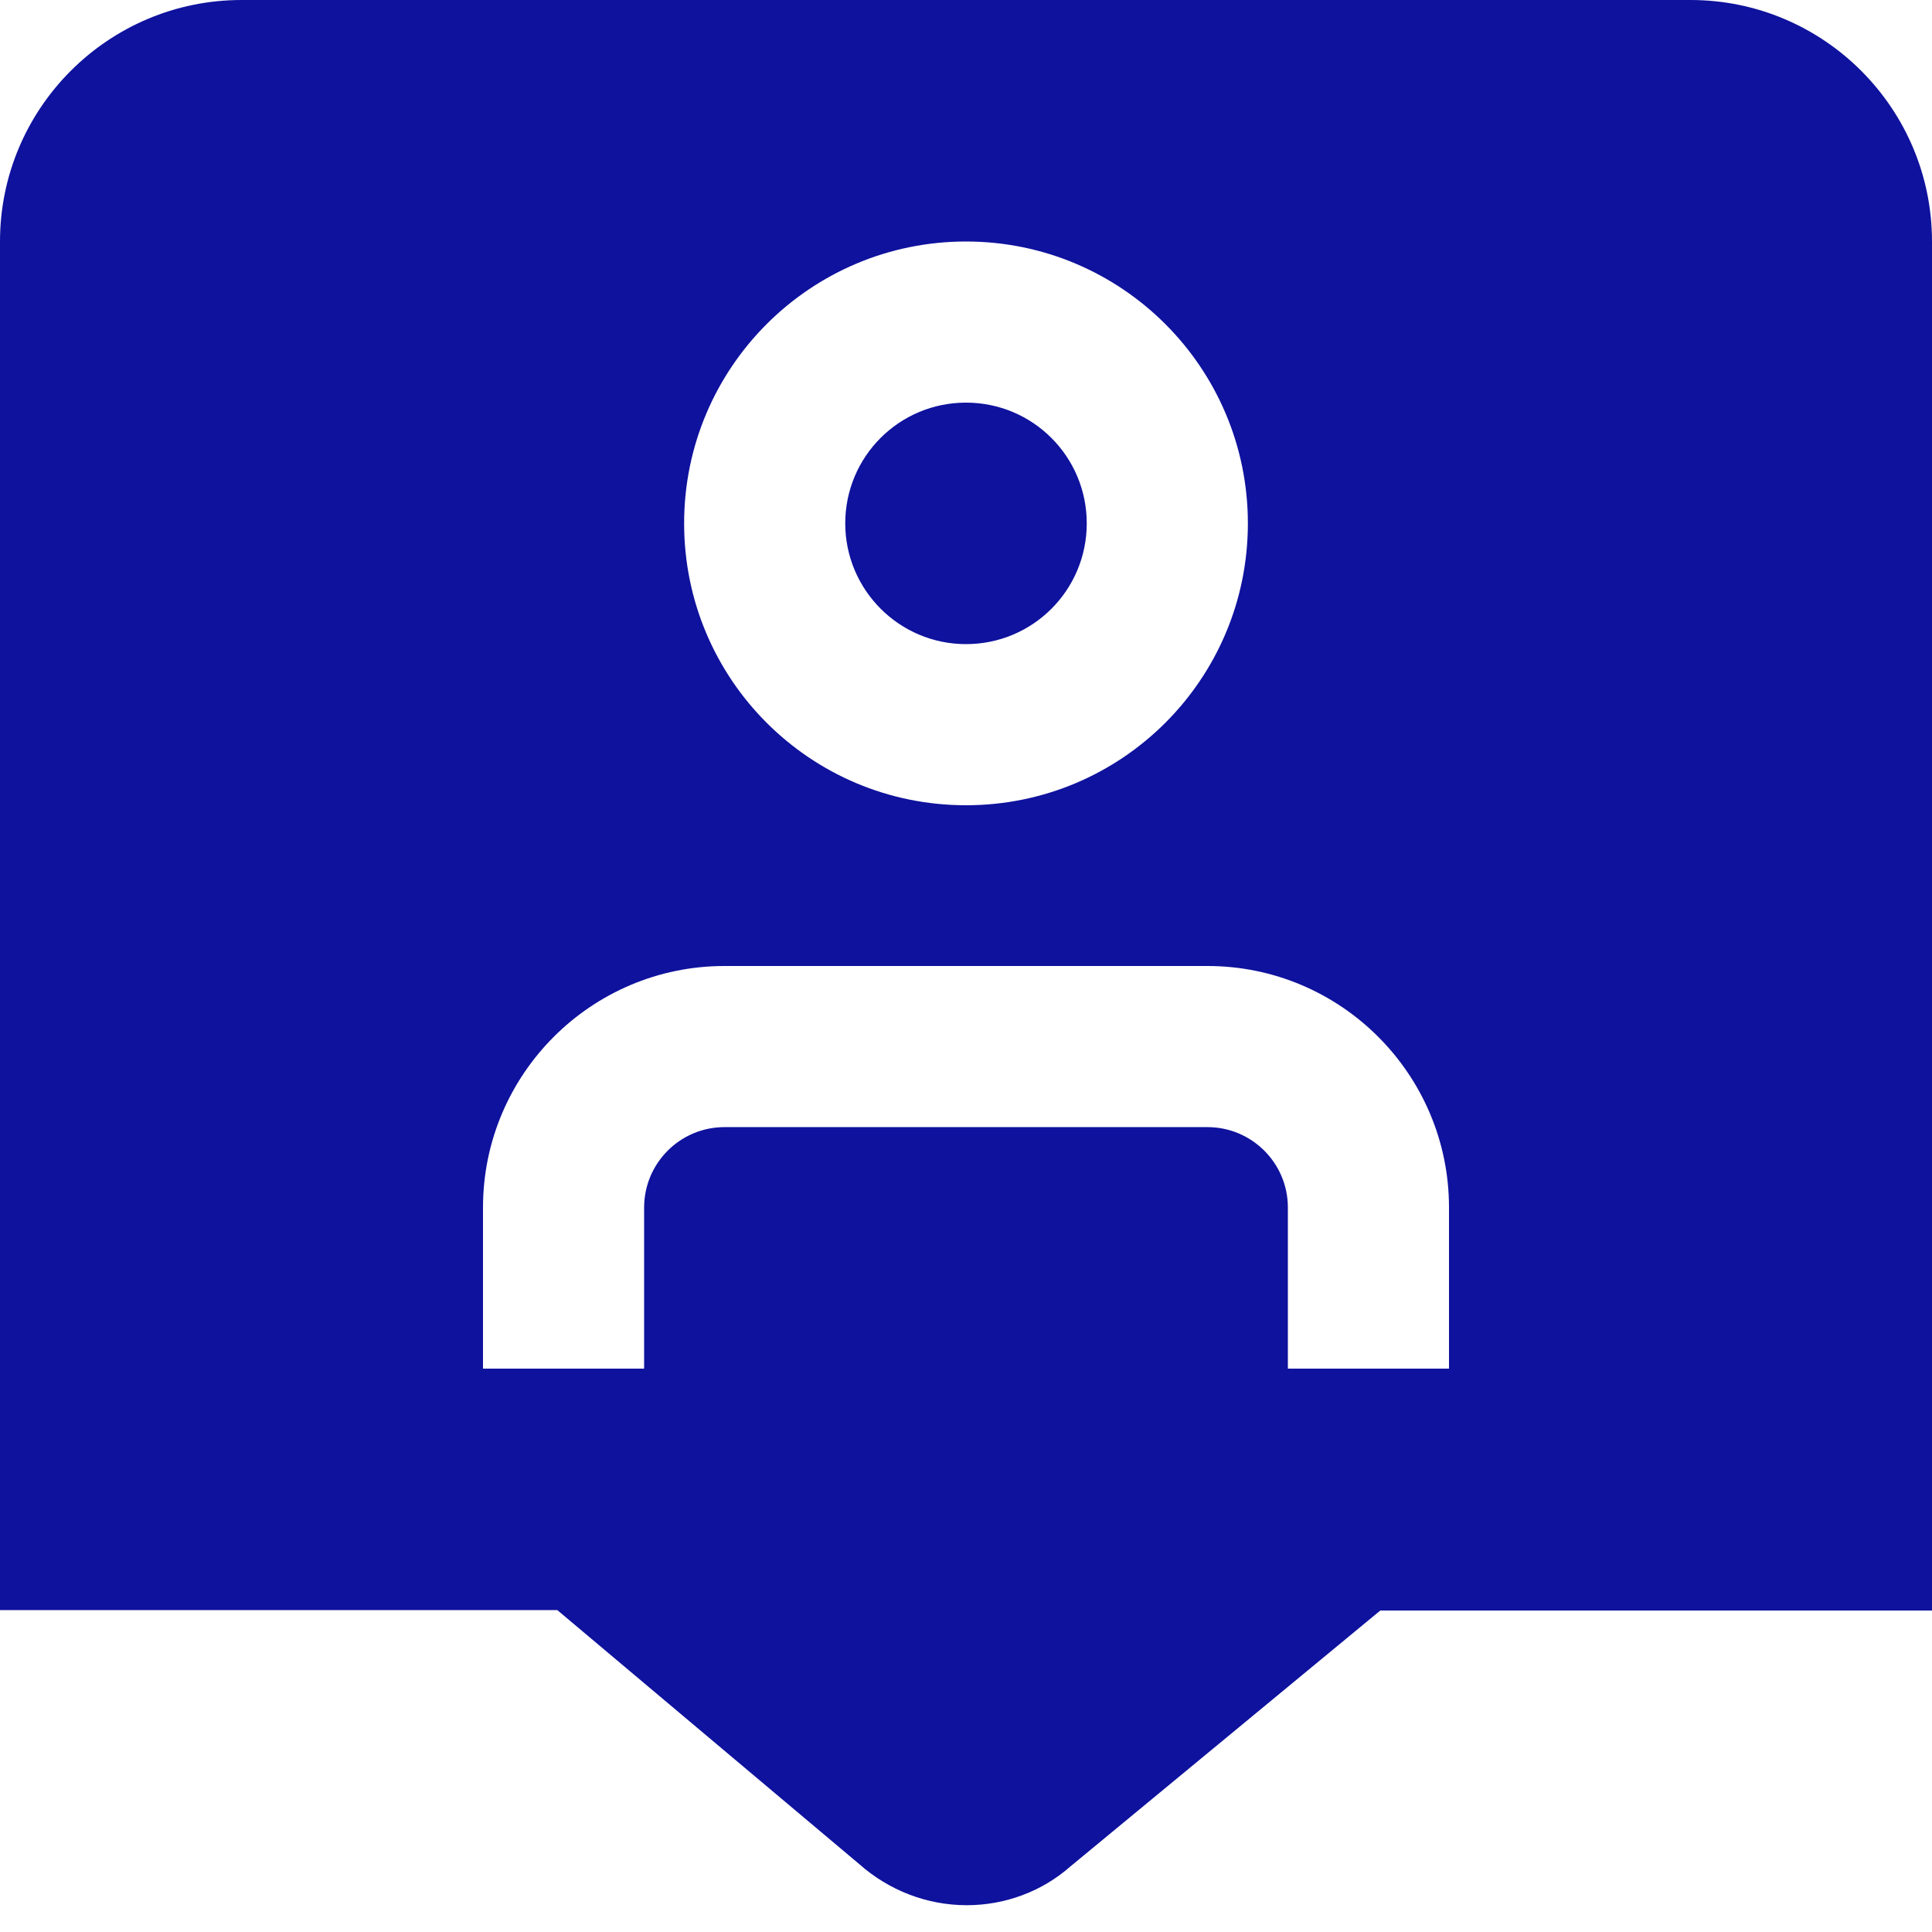
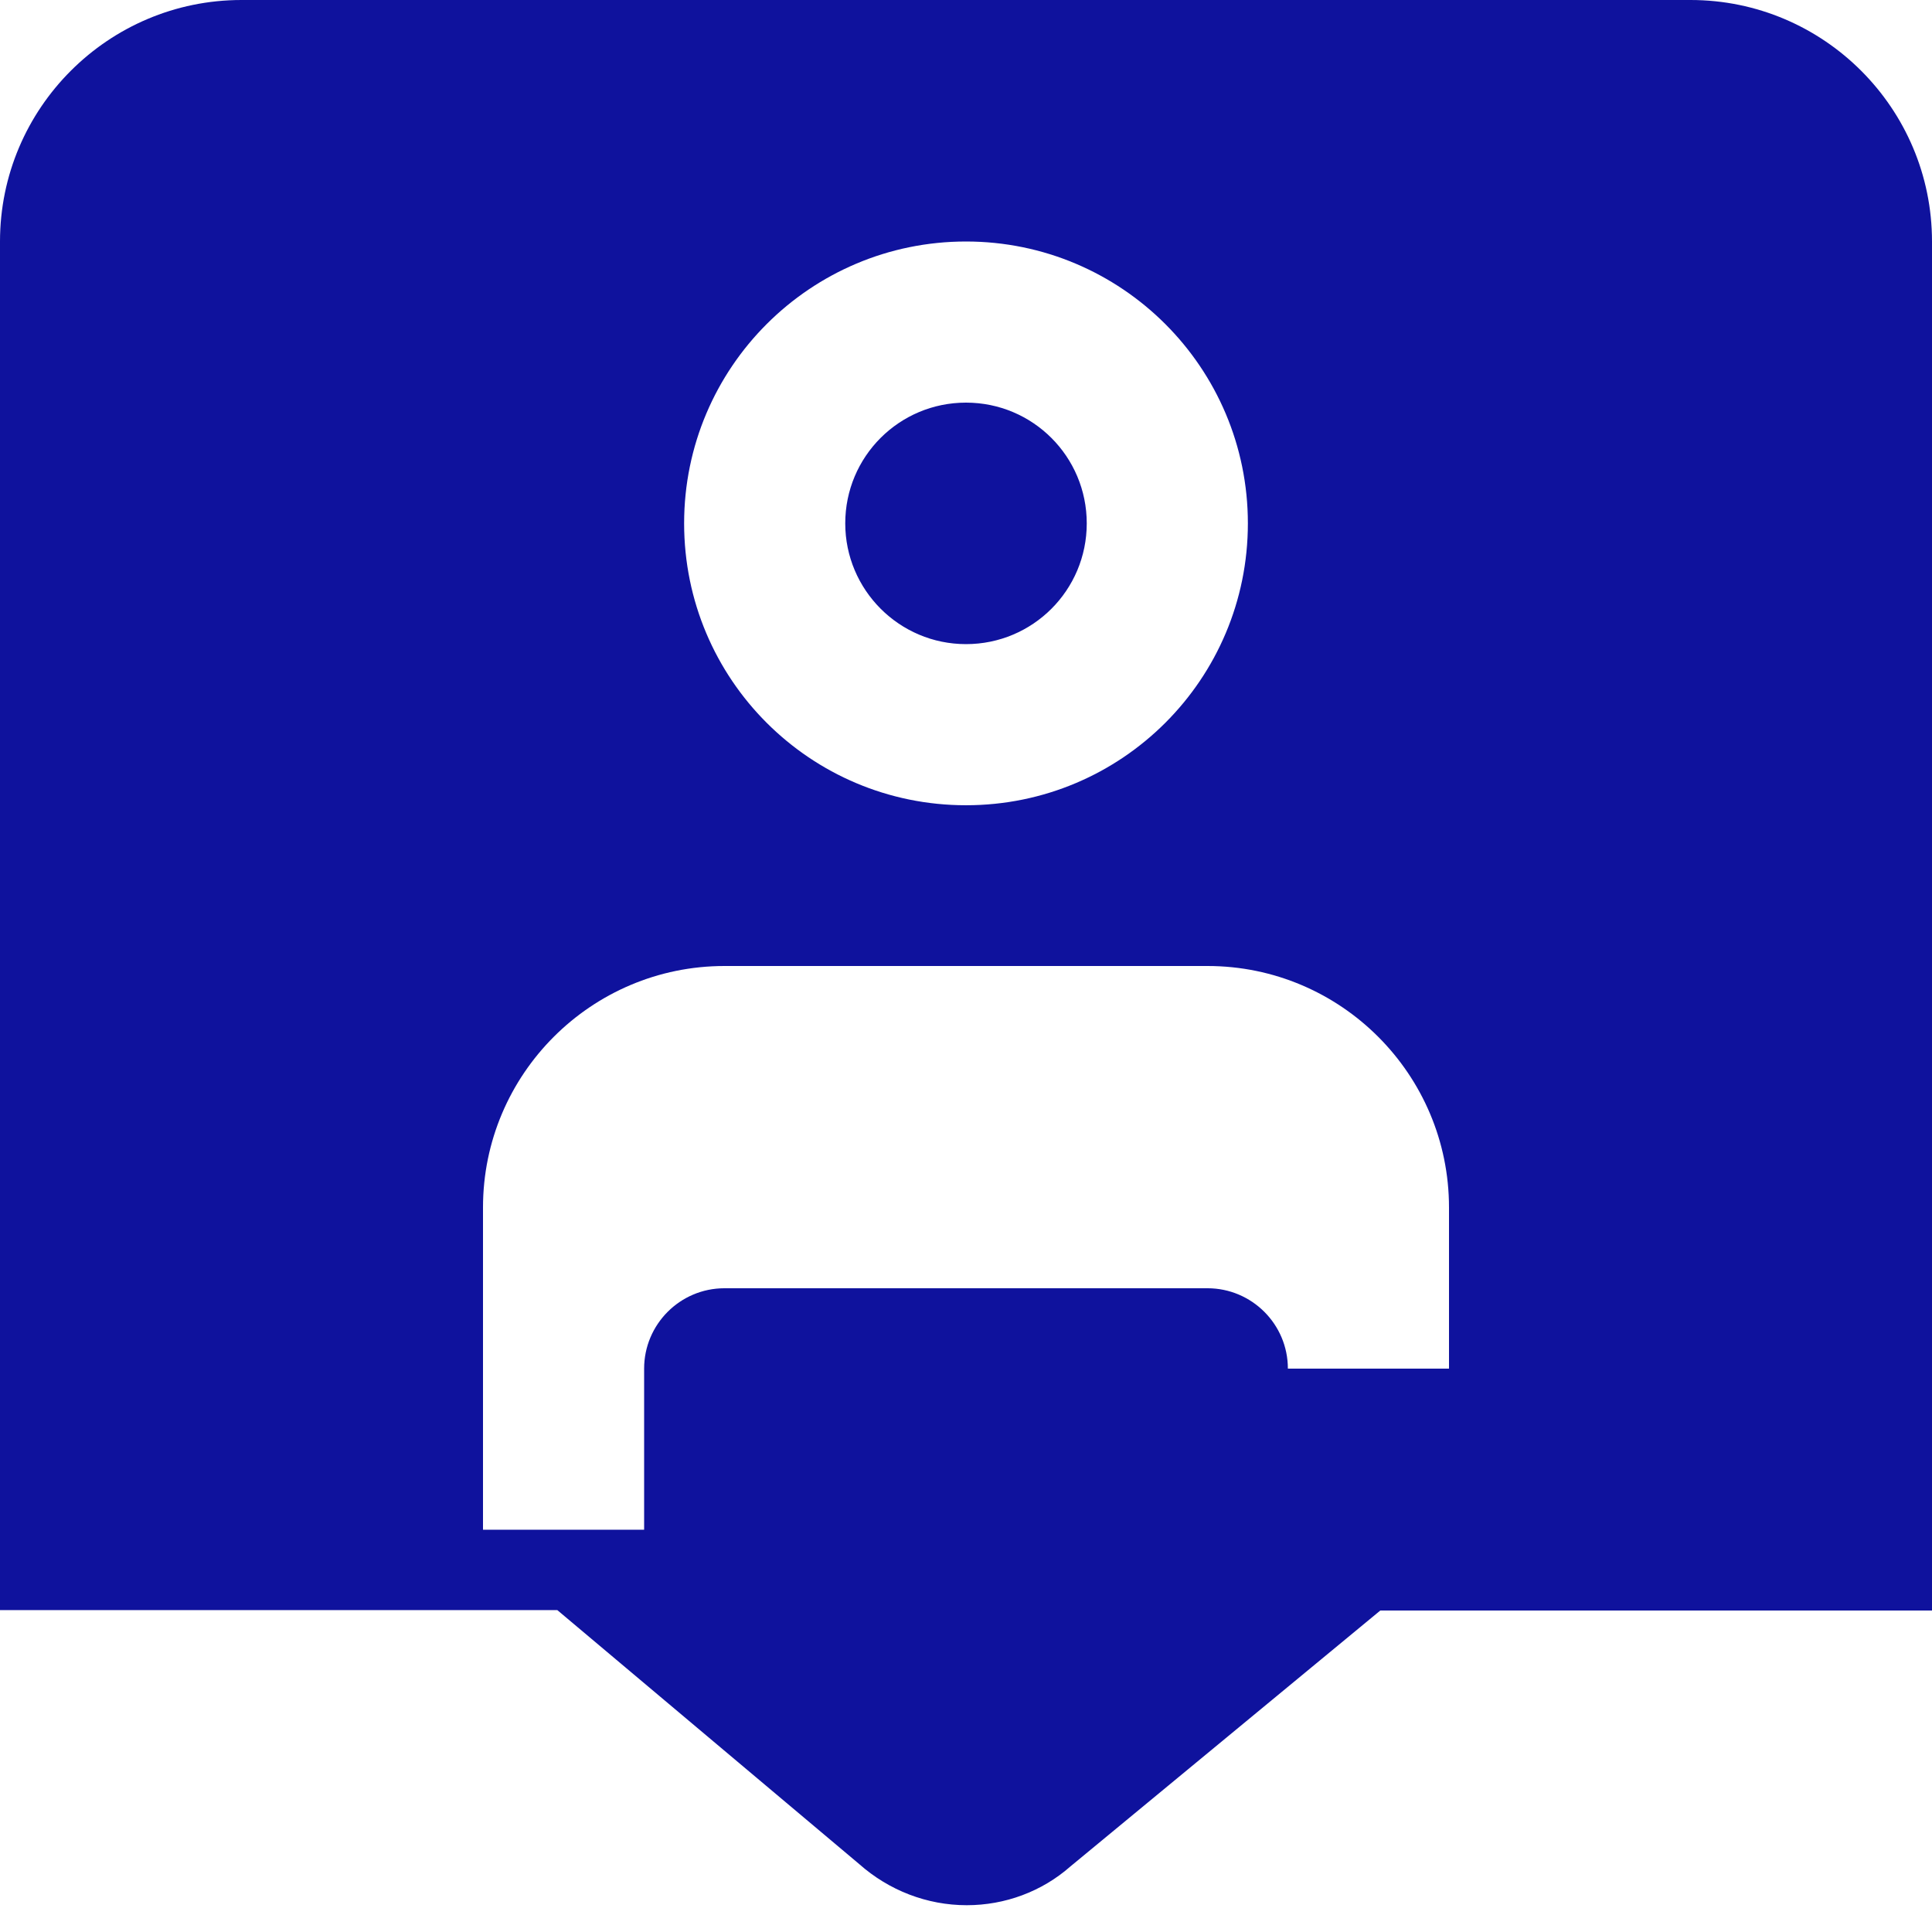
<svg xmlns="http://www.w3.org/2000/svg" version="1.1" id="Layer_1" x="0px" y="0px" viewBox="0 0 512 512" style="enable-background:new 0 0 512 512;" xml:space="preserve">
  <style type="text/css">
	.st0{fill:#0F129D;}
</style>
-   <path class="st0" d="M448,0H64C28.7,0,0,28.7,0,64v362.7h147.7l80,67.3c7.9,7,18,10.9,28.5,10.9c10.1,0,19.9-3.6,27.5-10.3  l82.1-67.8H512V64C512,28.7,483.3,0,448,0z M256,64c41.2,0,74.7,33.4,74.7,74.7s-33.4,74.7-74.7,74.7s-74.7-33.4-74.7-74.7  S214.8,64,256,64z M384,362.7h-42.7V320c0-11.8-9.6-21.3-21.3-21.3H192c-11.8,0-21.3,9.6-21.3,21.3v42.7H128V320  c0-35.3,28.7-64,64-64h128c35.3,0,64,28.7,64,64V362.7z M224,138.7c0-17.7,14.3-32,32-32s32,14.3,32,32s-14.3,32-32,32  S224,156.3,224,138.7z" />
+   <path class="st0" d="M448,0H64C28.7,0,0,28.7,0,64v362.7h147.7l80,67.3c7.9,7,18,10.9,28.5,10.9c10.1,0,19.9-3.6,27.5-10.3  l82.1-67.8H512V64C512,28.7,483.3,0,448,0z M256,64c41.2,0,74.7,33.4,74.7,74.7s-33.4,74.7-74.7,74.7s-74.7-33.4-74.7-74.7  S214.8,64,256,64z M384,362.7h-42.7c0-11.8-9.6-21.3-21.3-21.3H192c-11.8,0-21.3,9.6-21.3,21.3v42.7H128V320  c0-35.3,28.7-64,64-64h128c35.3,0,64,28.7,64,64V362.7z M224,138.7c0-17.7,14.3-32,32-32s32,14.3,32,32s-14.3,32-32,32  S224,156.3,224,138.7z" />
</svg>